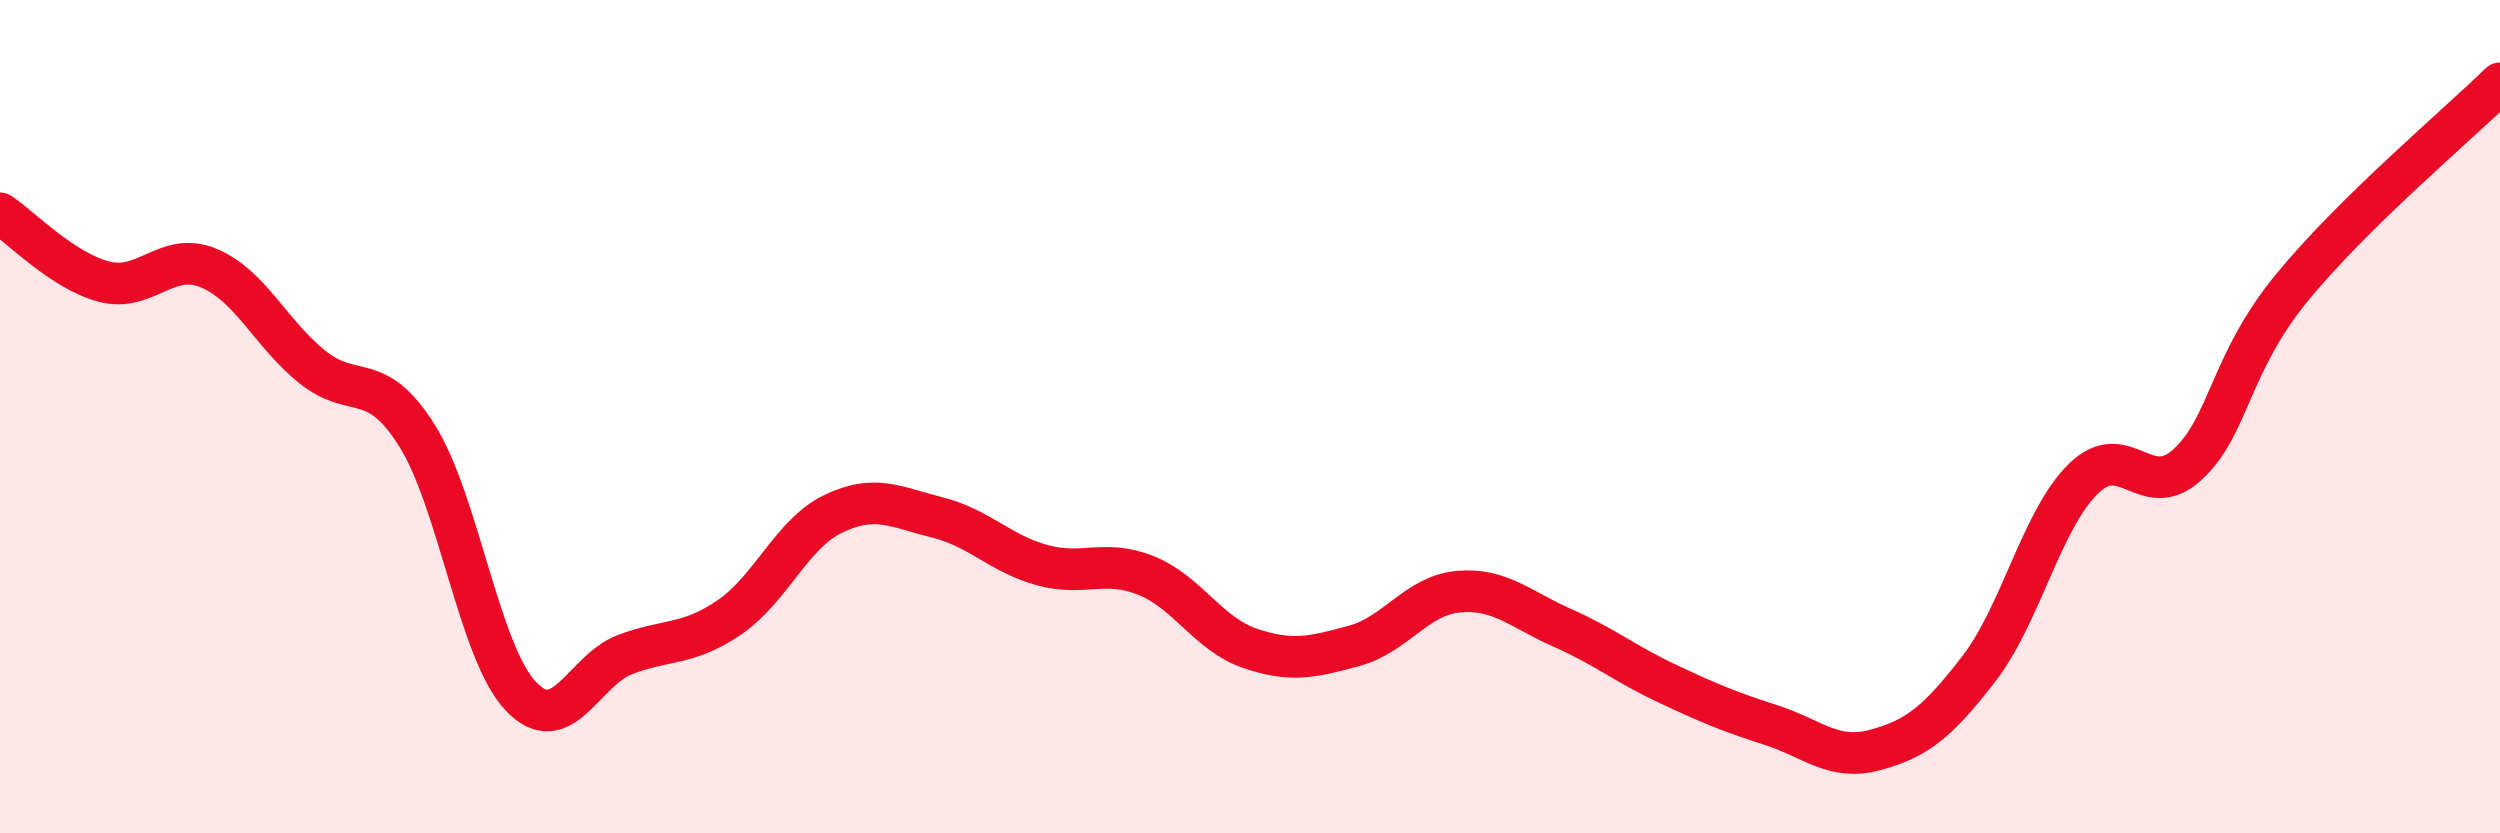
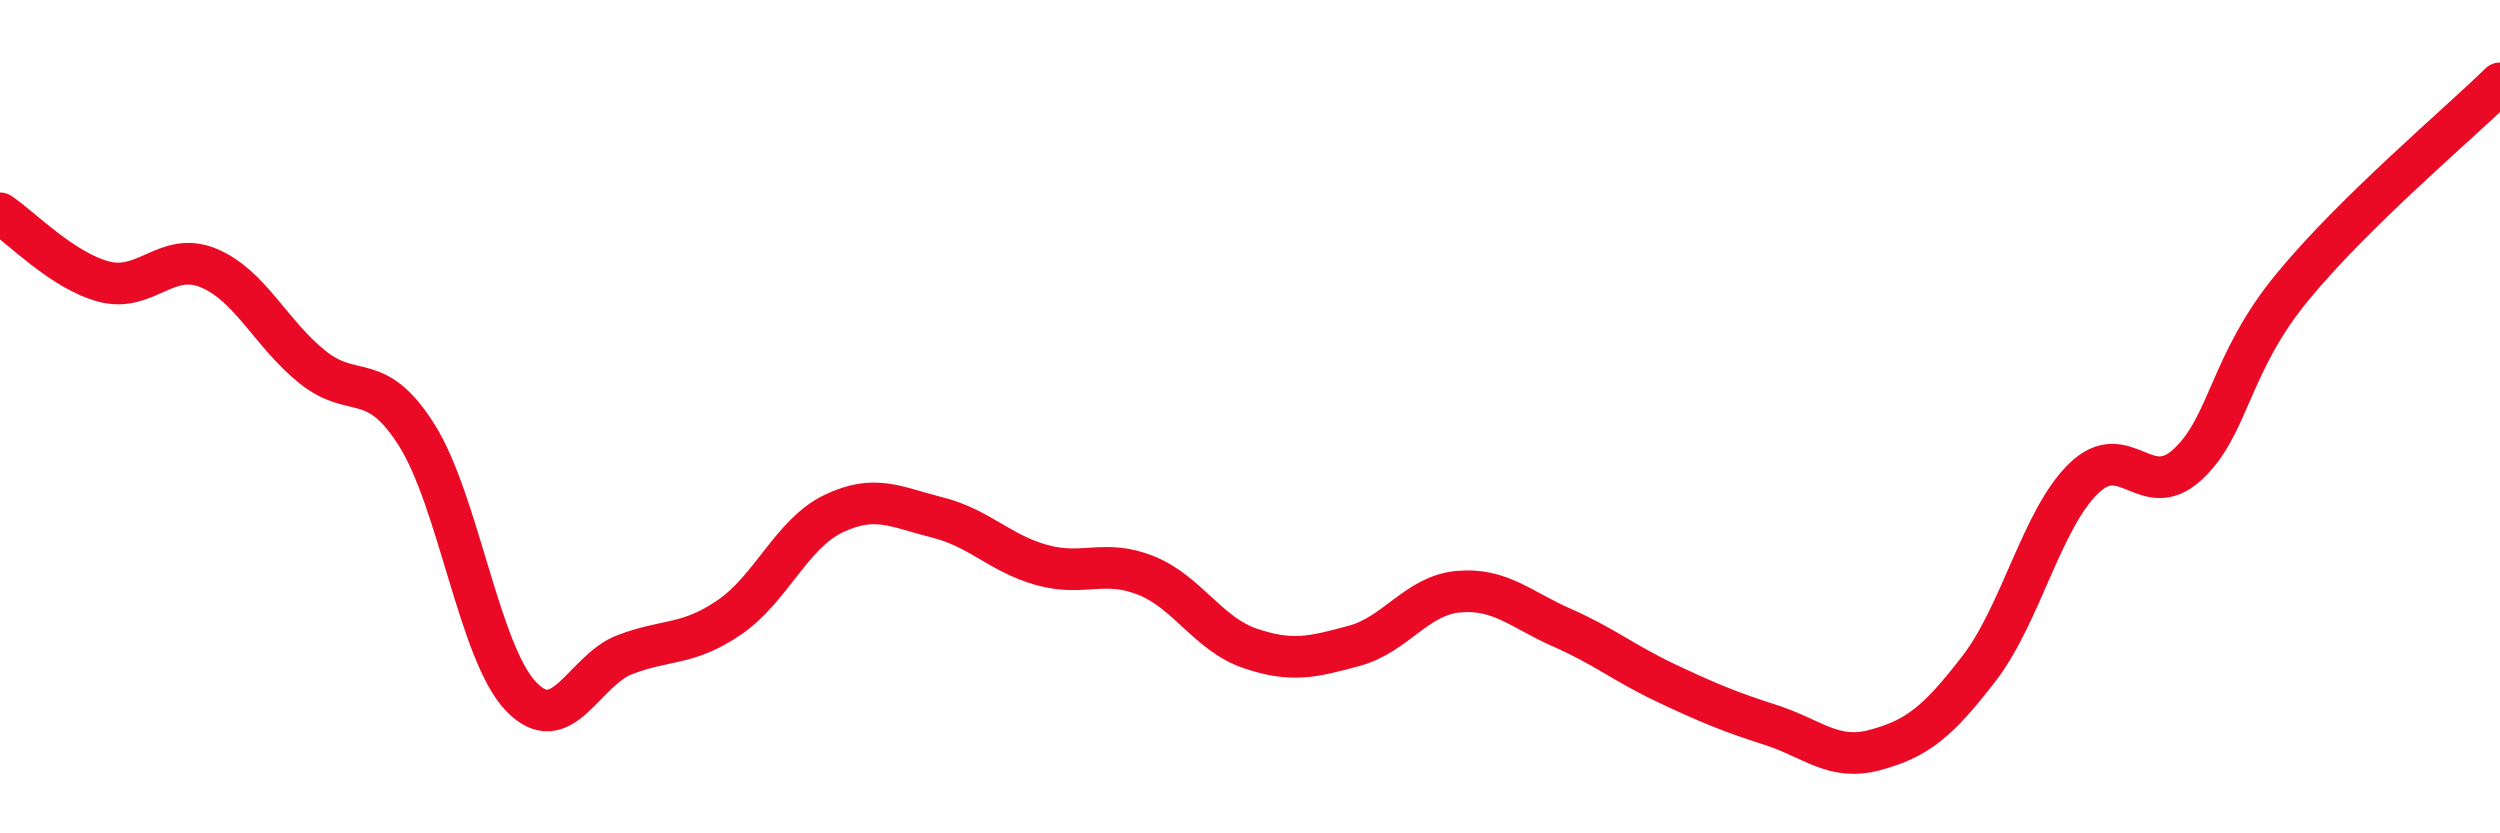
<svg xmlns="http://www.w3.org/2000/svg" width="60" height="20" viewBox="0 0 60 20">
-   <path d="M 0,5.12 C 0.5,5.45 1.5,6.5 2.5,6.76 C 3.5,7.02 4,6.02 5,6.43 C 6,6.84 6.5,8.01 7.5,8.81 C 8.5,9.61 9,8.86 10,10.44 C 11,12.02 11.5,15.66 12.5,16.71 C 13.5,17.76 14,16.09 15,15.71 C 16,15.33 16.5,15.5 17.5,14.82 C 18.5,14.14 19,12.81 20,12.33 C 21,11.85 21.5,12.17 22.5,12.42 C 23.5,12.67 24,13.28 25,13.56 C 26,13.84 26.5,13.41 27.5,13.81 C 28.5,14.21 29,15.22 30,15.56 C 31,15.9 31.5,15.77 32.5,15.5 C 33.5,15.23 34,14.29 35,14.2 C 36,14.11 36.5,14.63 37.5,15.07 C 38.5,15.51 39,15.93 40,16.4 C 41,16.87 41.5,17.08 42.5,17.4 C 43.5,17.72 44,18.27 45,18 C 46,17.73 46.5,17.34 47.5,16.04 C 48.5,14.74 49,12.47 50,11.49 C 51,10.51 51.5,12.07 52.5,11.15 C 53.5,10.23 53.5,8.74 55,6.91 C 56.5,5.08 59,2.98 60,2L60 20L0 20Z" fill="#EB0A25" opacity="0.1" stroke-linecap="round" stroke-linejoin="round" />
  <path d="M 0,5.12 C 0.5,5.45 1.5,6.5 2.5,6.76 C 3.5,7.02 4,6.02 5,6.43 C 6,6.84 6.5,8.01 7.5,8.81 C 8.5,9.61 9,8.86 10,10.44 C 11,12.02 11.5,15.66 12.5,16.71 C 13.5,17.76 14,16.09 15,15.71 C 16,15.33 16.5,15.5 17.5,14.82 C 18.5,14.14 19,12.81 20,12.33 C 21,11.85 21.5,12.17 22.5,12.42 C 23.5,12.67 24,13.28 25,13.56 C 26,13.84 26.5,13.41 27.5,13.81 C 28.5,14.21 29,15.22 30,15.56 C 31,15.9 31.5,15.77 32.5,15.5 C 33.5,15.23 34,14.29 35,14.2 C 36,14.11 36.5,14.63 37.5,15.07 C 38.5,15.51 39,15.93 40,16.4 C 41,16.87 41.5,17.08 42.5,17.4 C 43.5,17.72 44,18.27 45,18 C 46,17.73 46.5,17.34 47.5,16.04 C 48.5,14.74 49,12.47 50,11.49 C 51,10.51 51.5,12.07 52.5,11.15 C 53.5,10.23 53.5,8.74 55,6.91 C 56.5,5.08 59,2.98 60,2" stroke="#EB0A25" stroke-width="1" fill="none" stroke-linecap="round" stroke-linejoin="round" />
</svg>